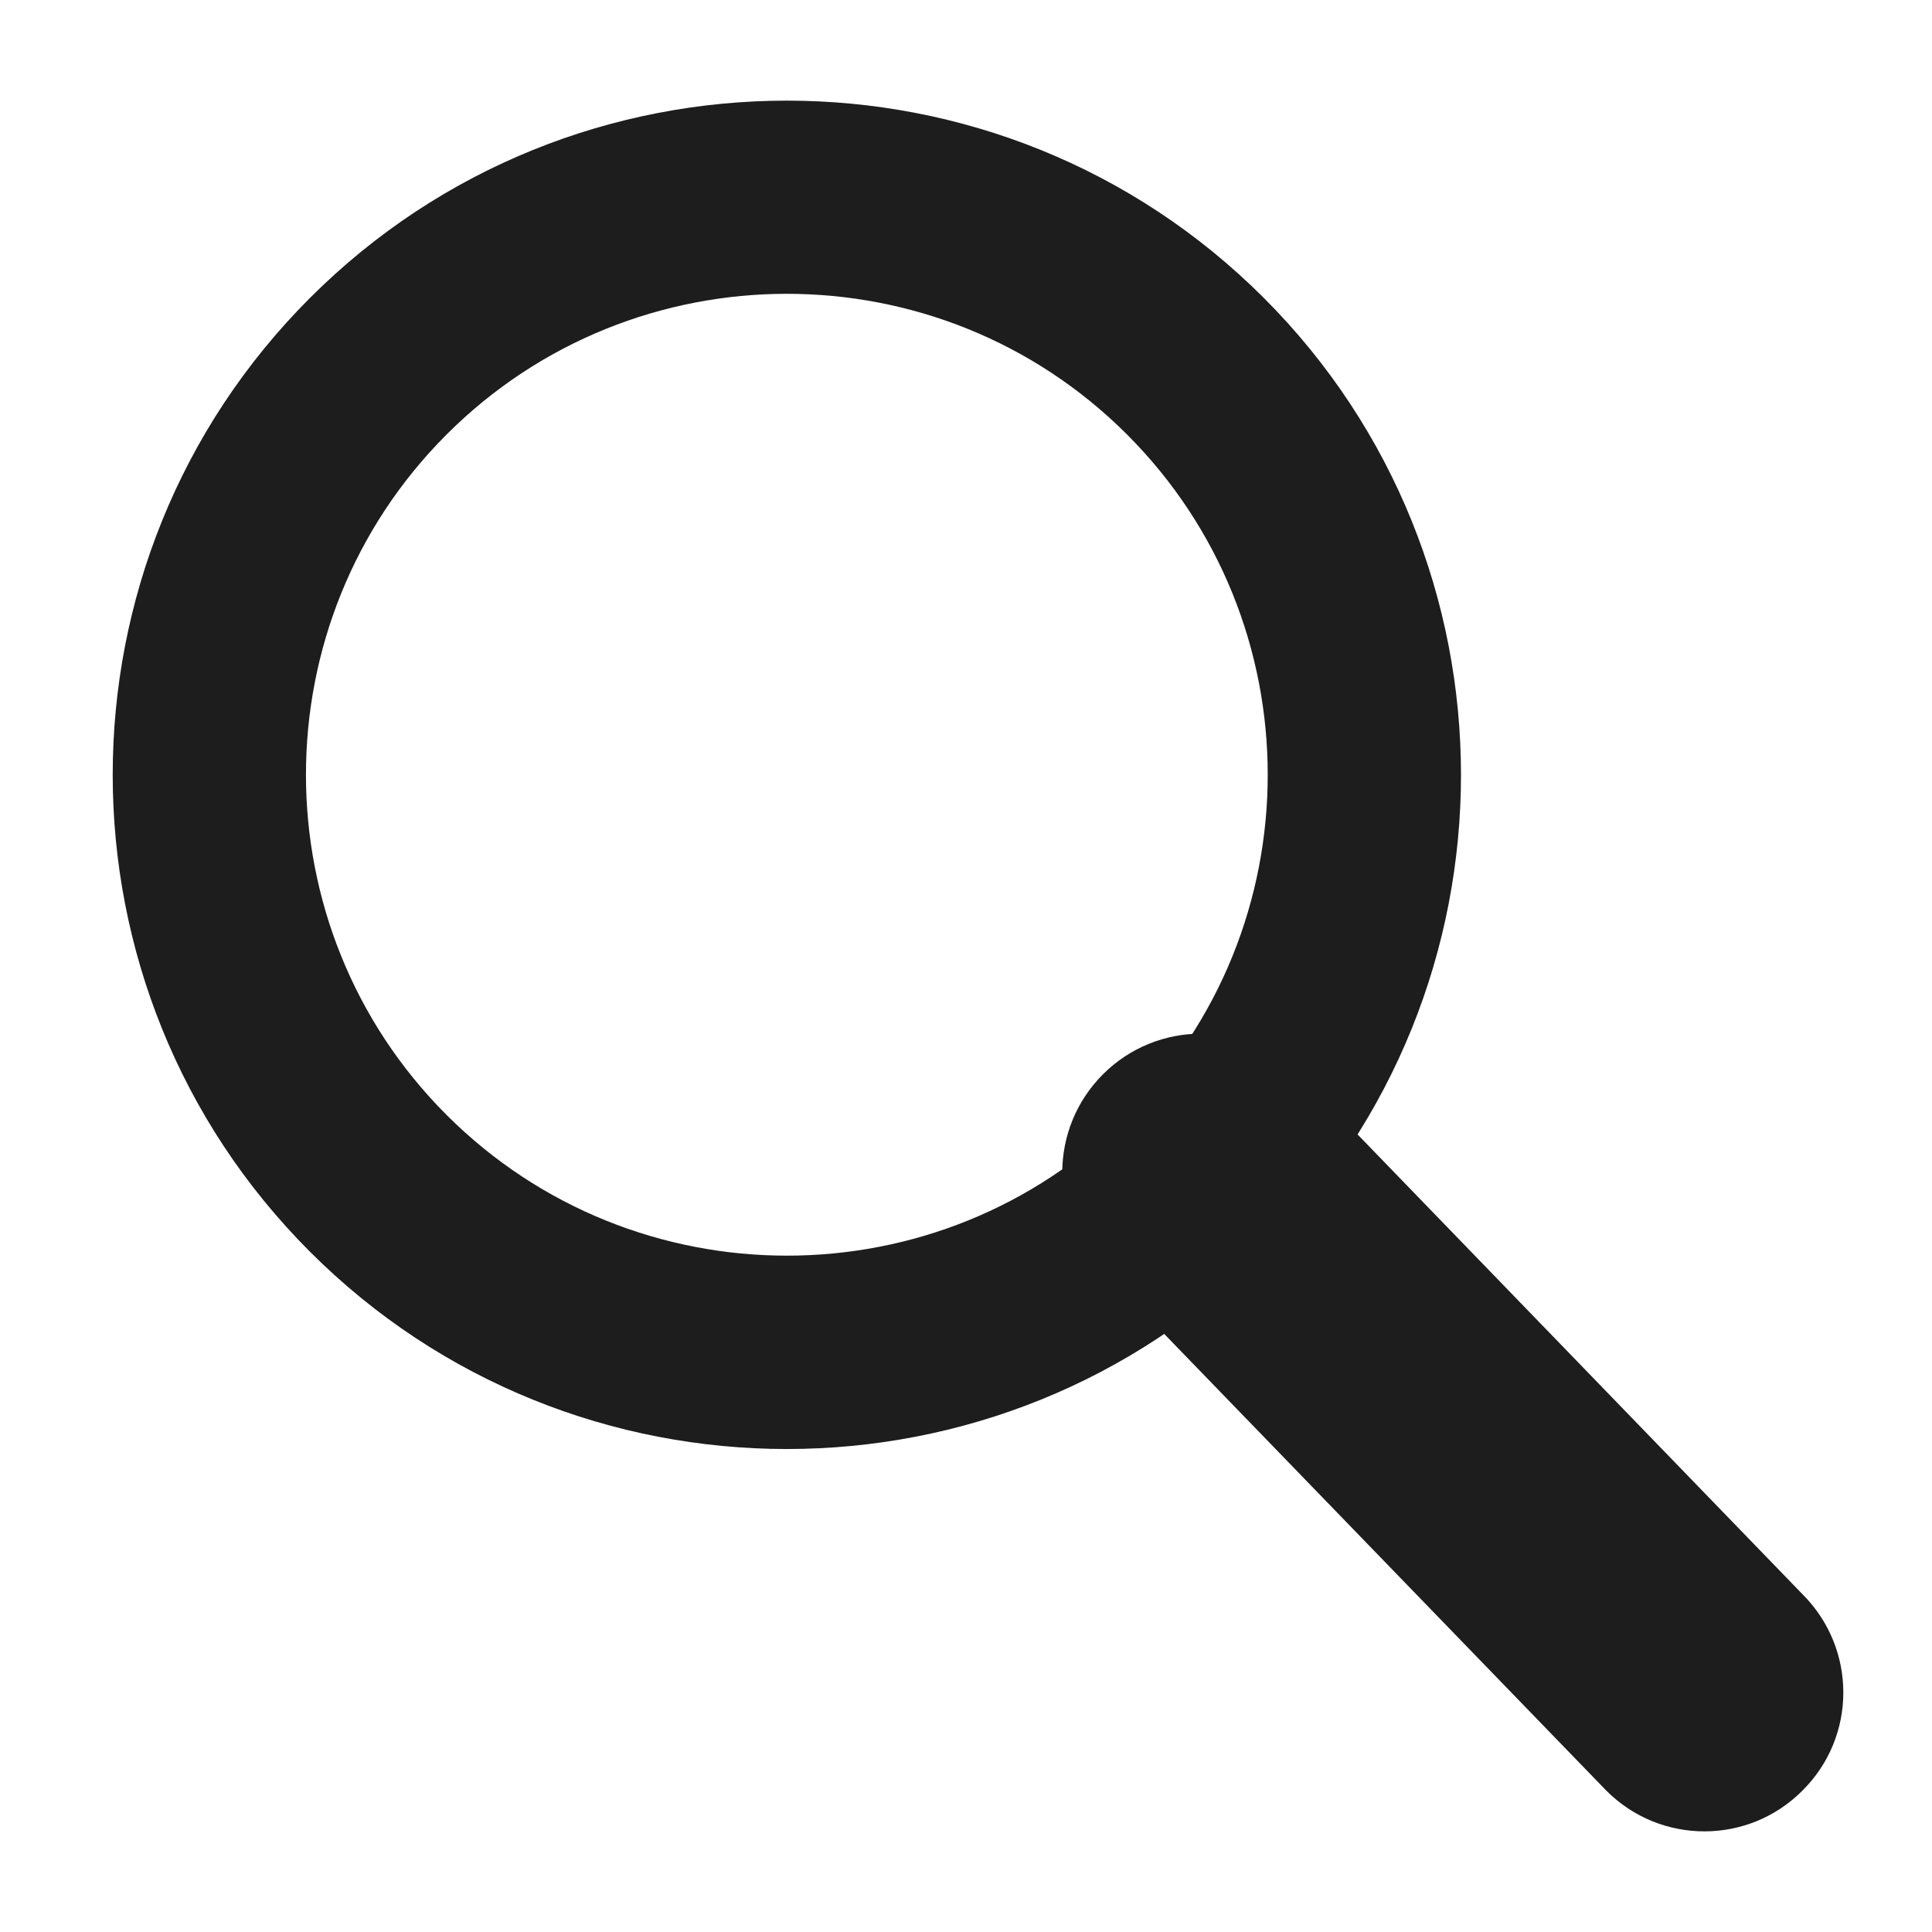
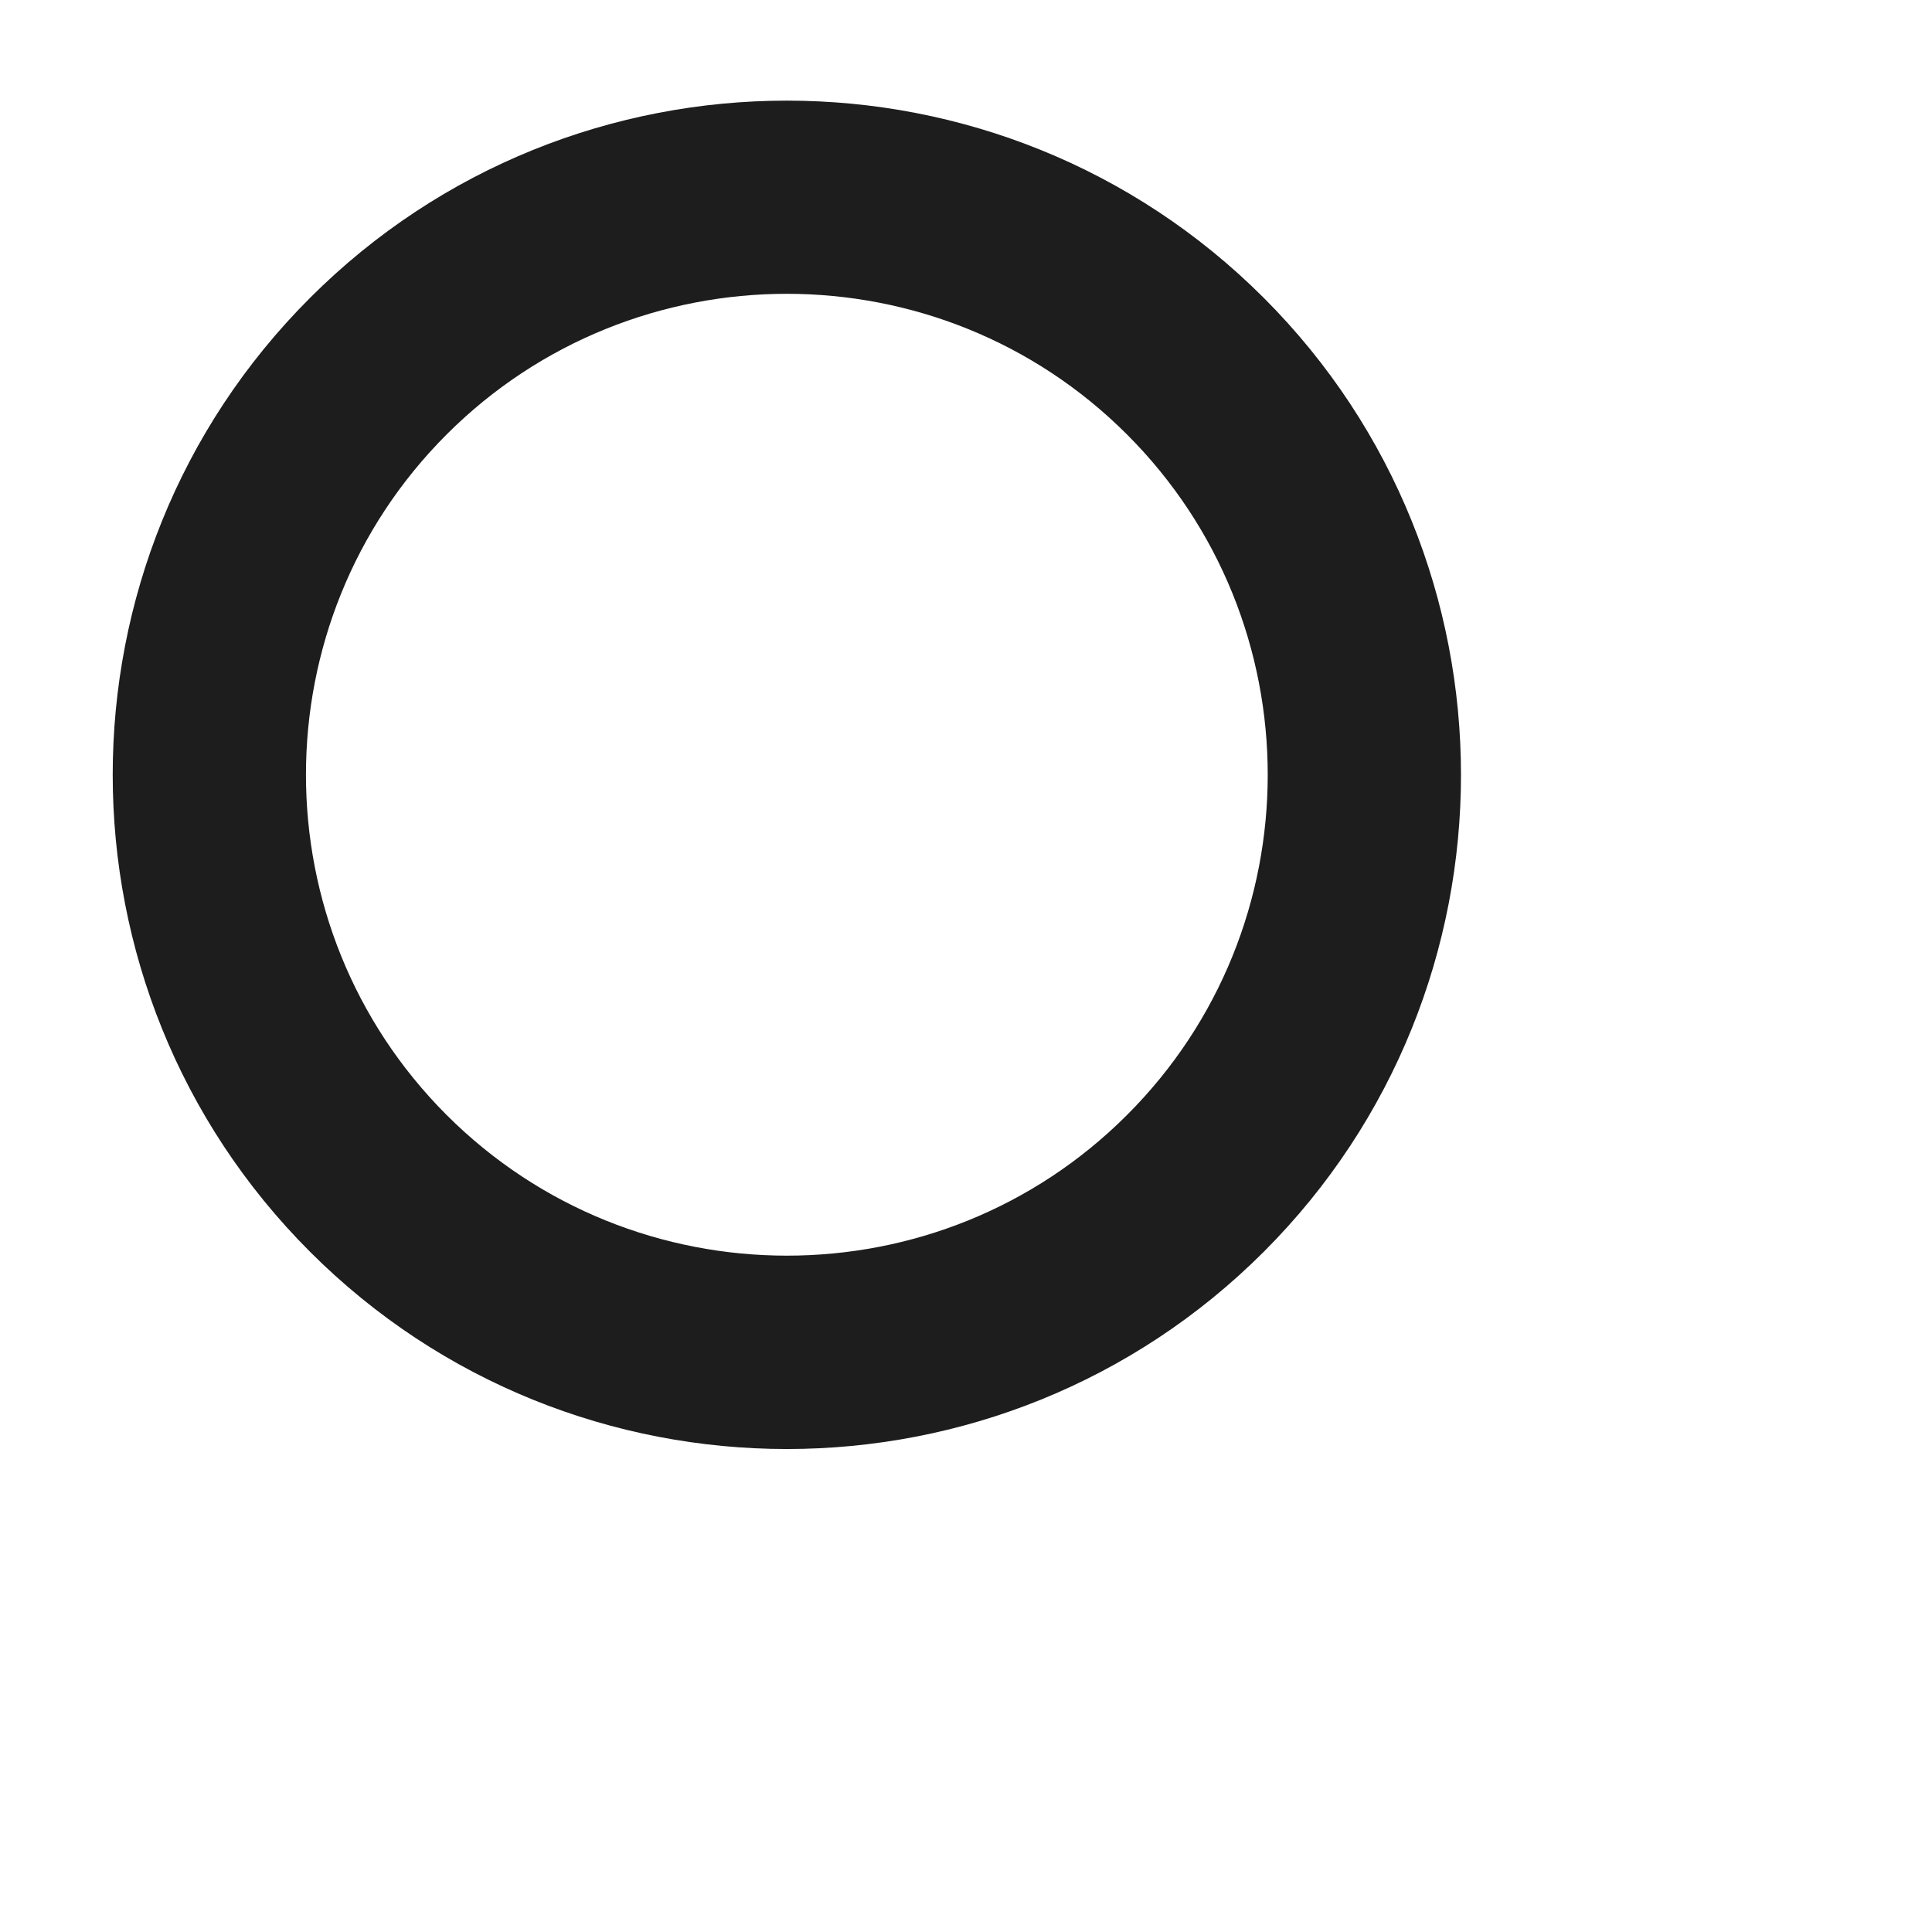
<svg xmlns="http://www.w3.org/2000/svg" version="1.1" id="Livello_1" x="0px" y="0px" width="20px" height="20px" viewBox="0 0 20 20" enable-background="new 0 0 20 20" xml:space="preserve">
  <path fill="#1D1D1D" d="M13.083,12.958c-2.723,2.723-7.152,2.723-9.874,0c-2.723-2.723-2.723-7.152,0-9.874  c2.722-2.723,7.151-2.723,9.874,0C15.804,5.806,15.805,10.235,13.083,12.958z M4.623,4.498c-1.941,1.942-1.941,5.102,0,7.044  c1.942,1.941,5.103,1.943,7.044,0c1.942-1.94,1.942-5.102,0-7.044C9.726,2.556,6.565,2.556,4.623,4.498z" />
-   <path fill="#1D1D1D" d="M18.659,16.503c0.564,0.563,0.564,1.473,0,2.033l0,0c-0.56,0.563-1.47,0.563-2.031,0l-5.21-5.382  c-0.562-0.561-0.562-1.471,0-2.033l0,0c0.561-0.561,1.472-0.561,2.033,0L18.659,16.503z" />
</svg>